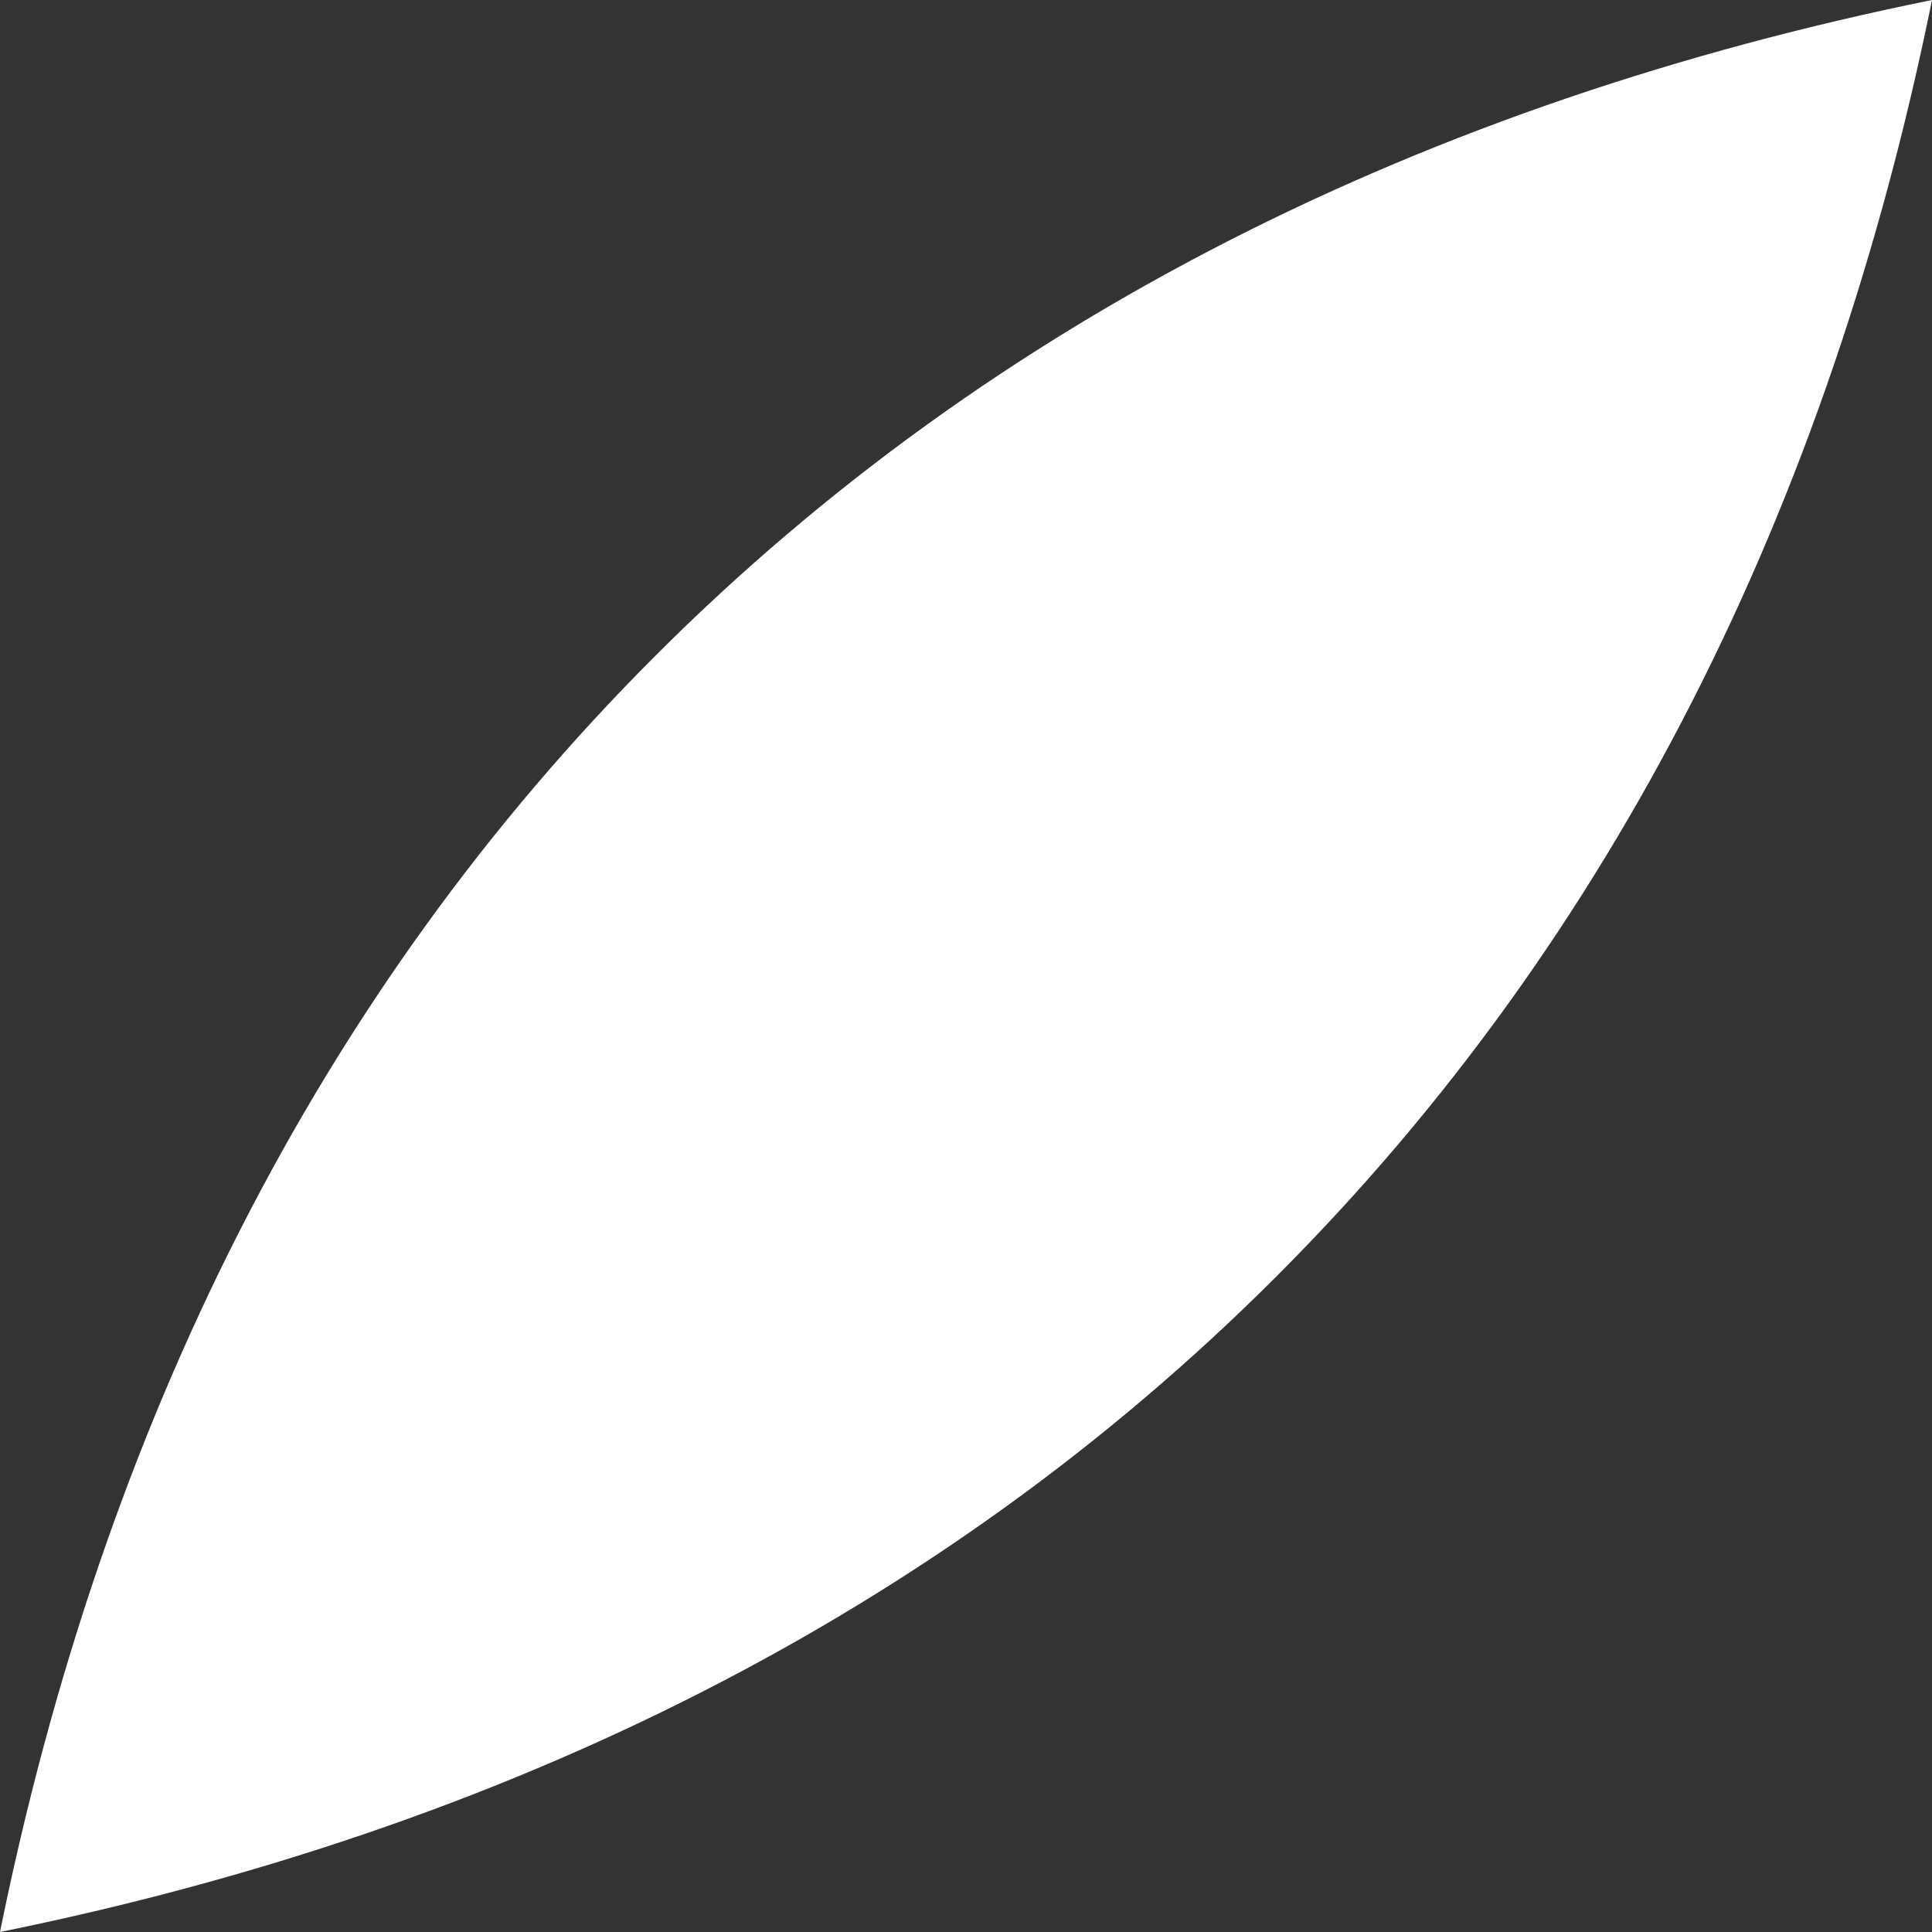
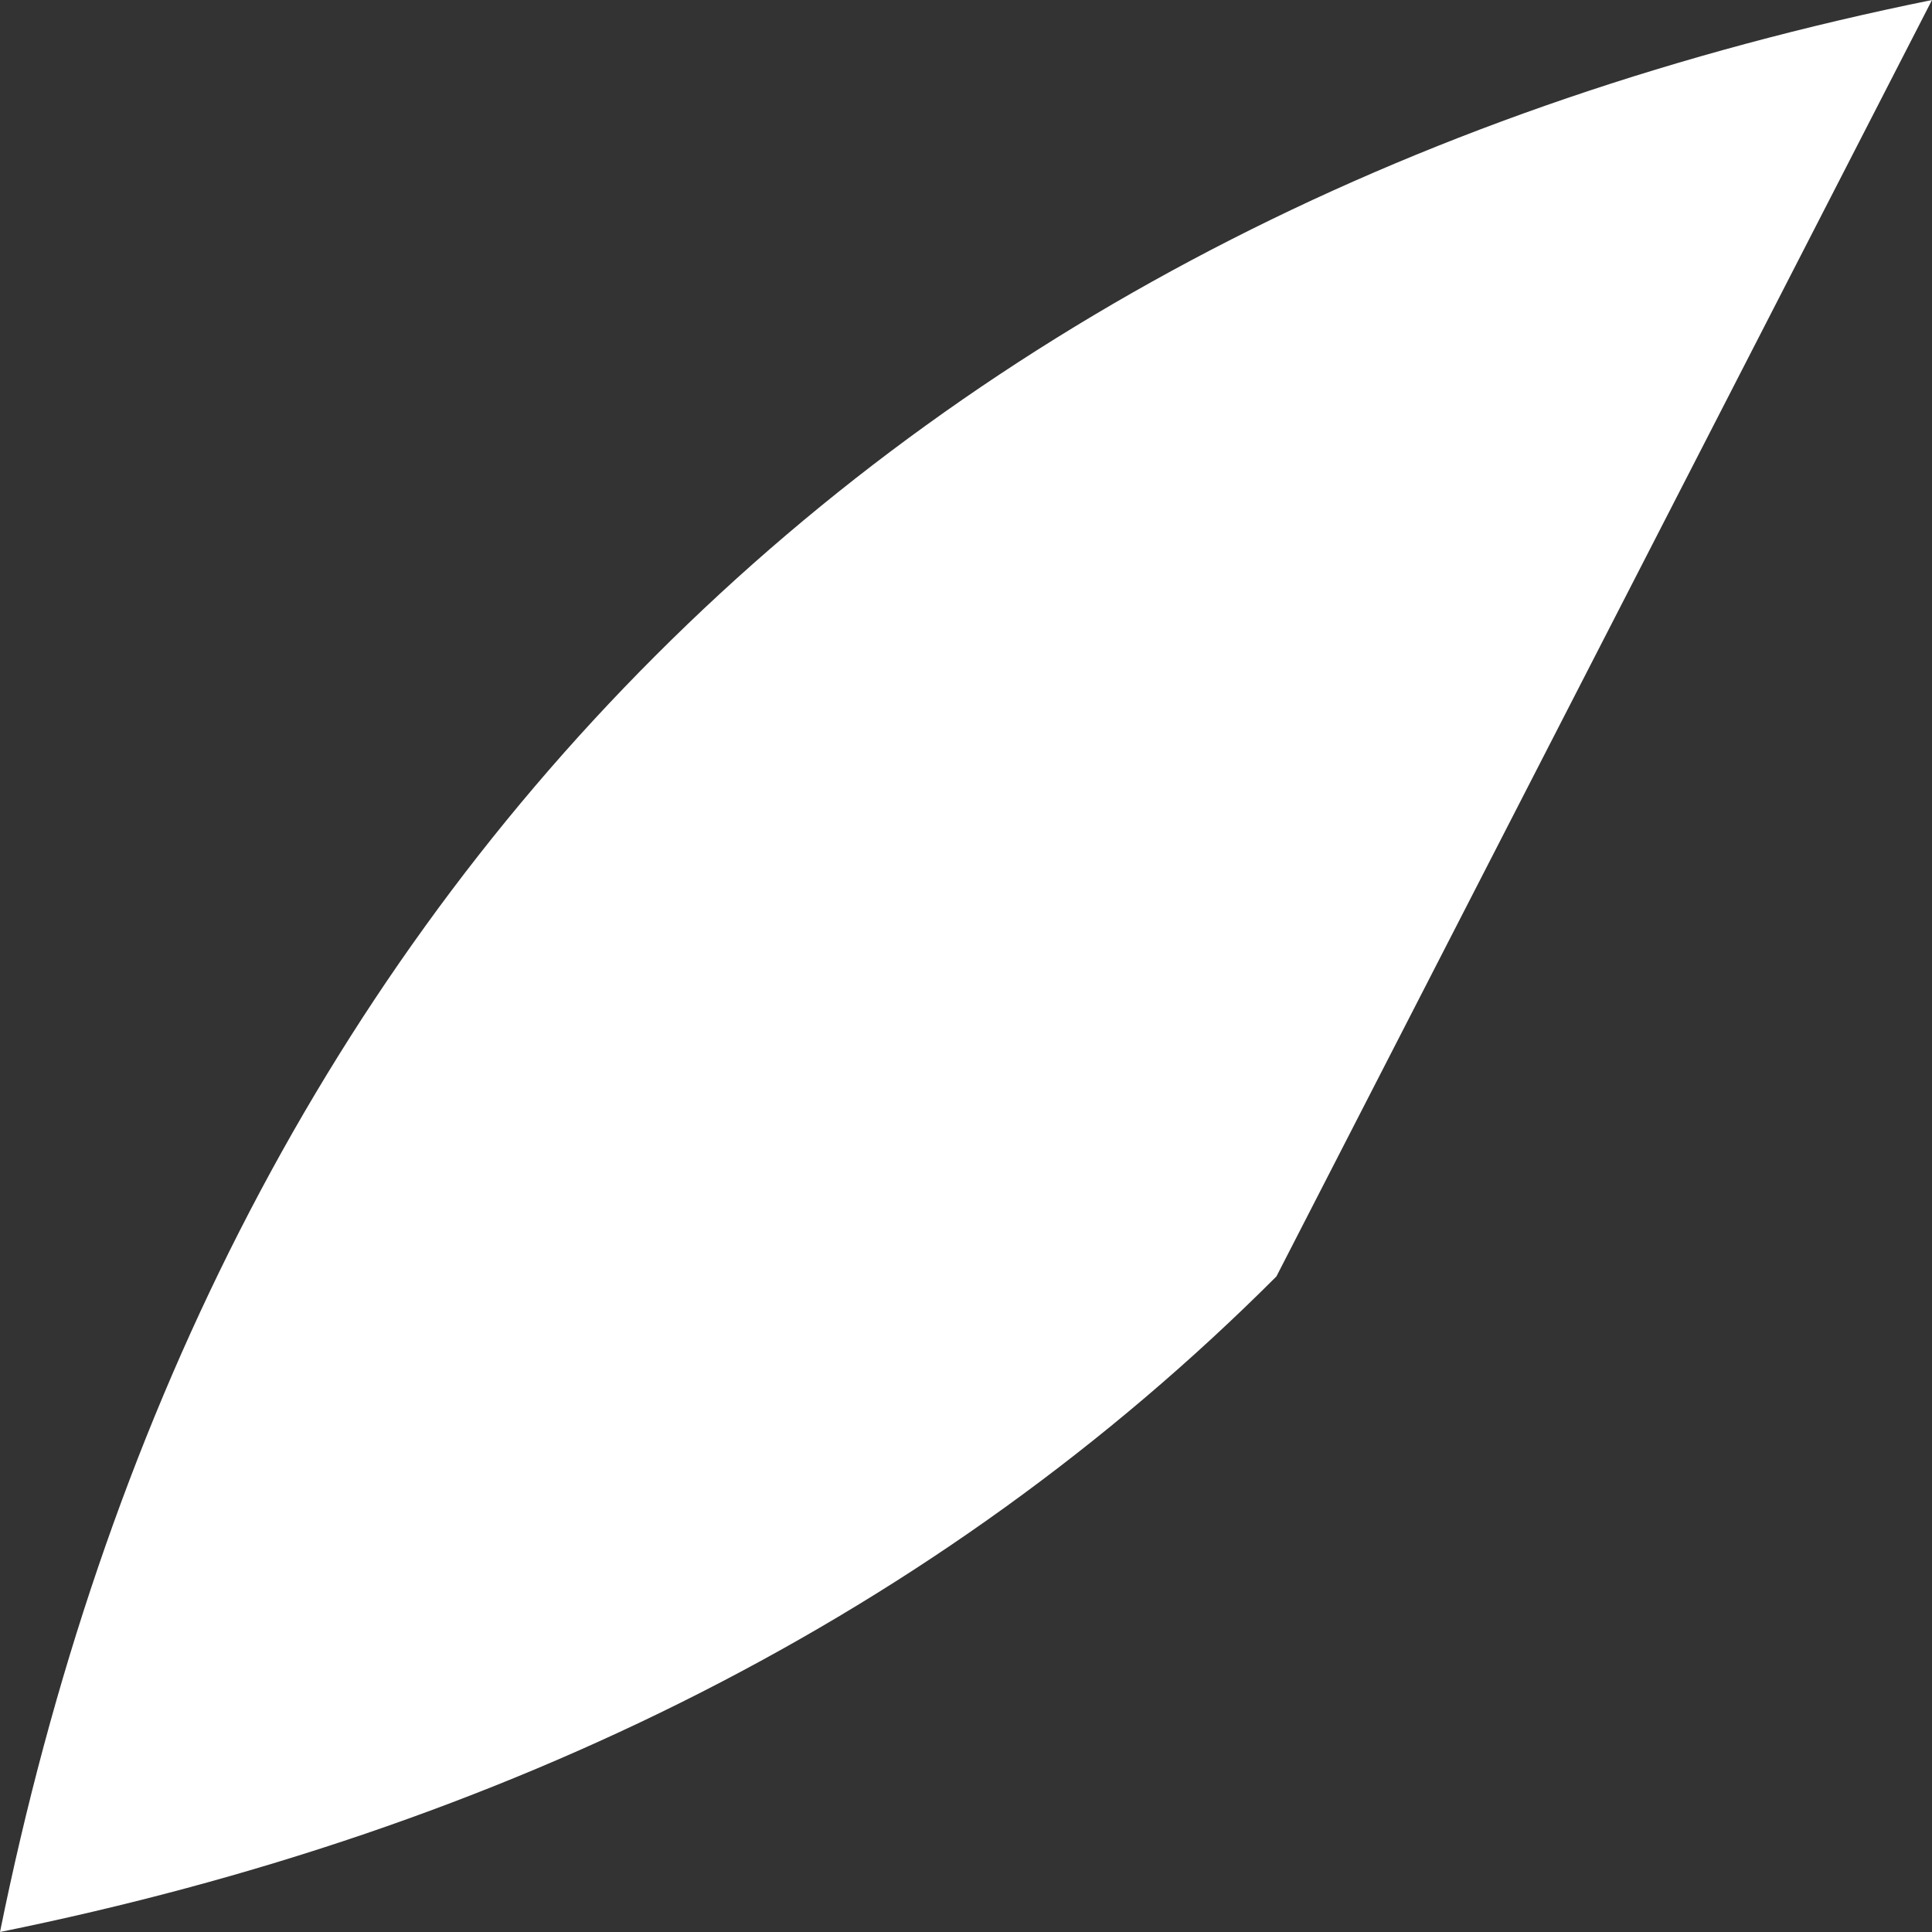
<svg xmlns="http://www.w3.org/2000/svg" width="172" height="172" viewBox="0 0 172 172" fill="none">
  <rect x="0" y="0" width="172" height="172" fill="#333333" stroke="none" />
-   <path d="M172 0C127.067 9.116 88.412 28.294 58.364 58.364C28.294 88.412 9.116 127.067 0 172C44.933 162.884 83.588 143.706 113.636 113.636C143.706 83.565 162.884 44.933 172 0Z" fill="white" />
+   <path d="M172 0C127.067 9.116 88.412 28.294 58.364 58.364C28.294 88.412 9.116 127.067 0 172C44.933 162.884 83.588 143.706 113.636 113.636Z" fill="white" />
</svg>